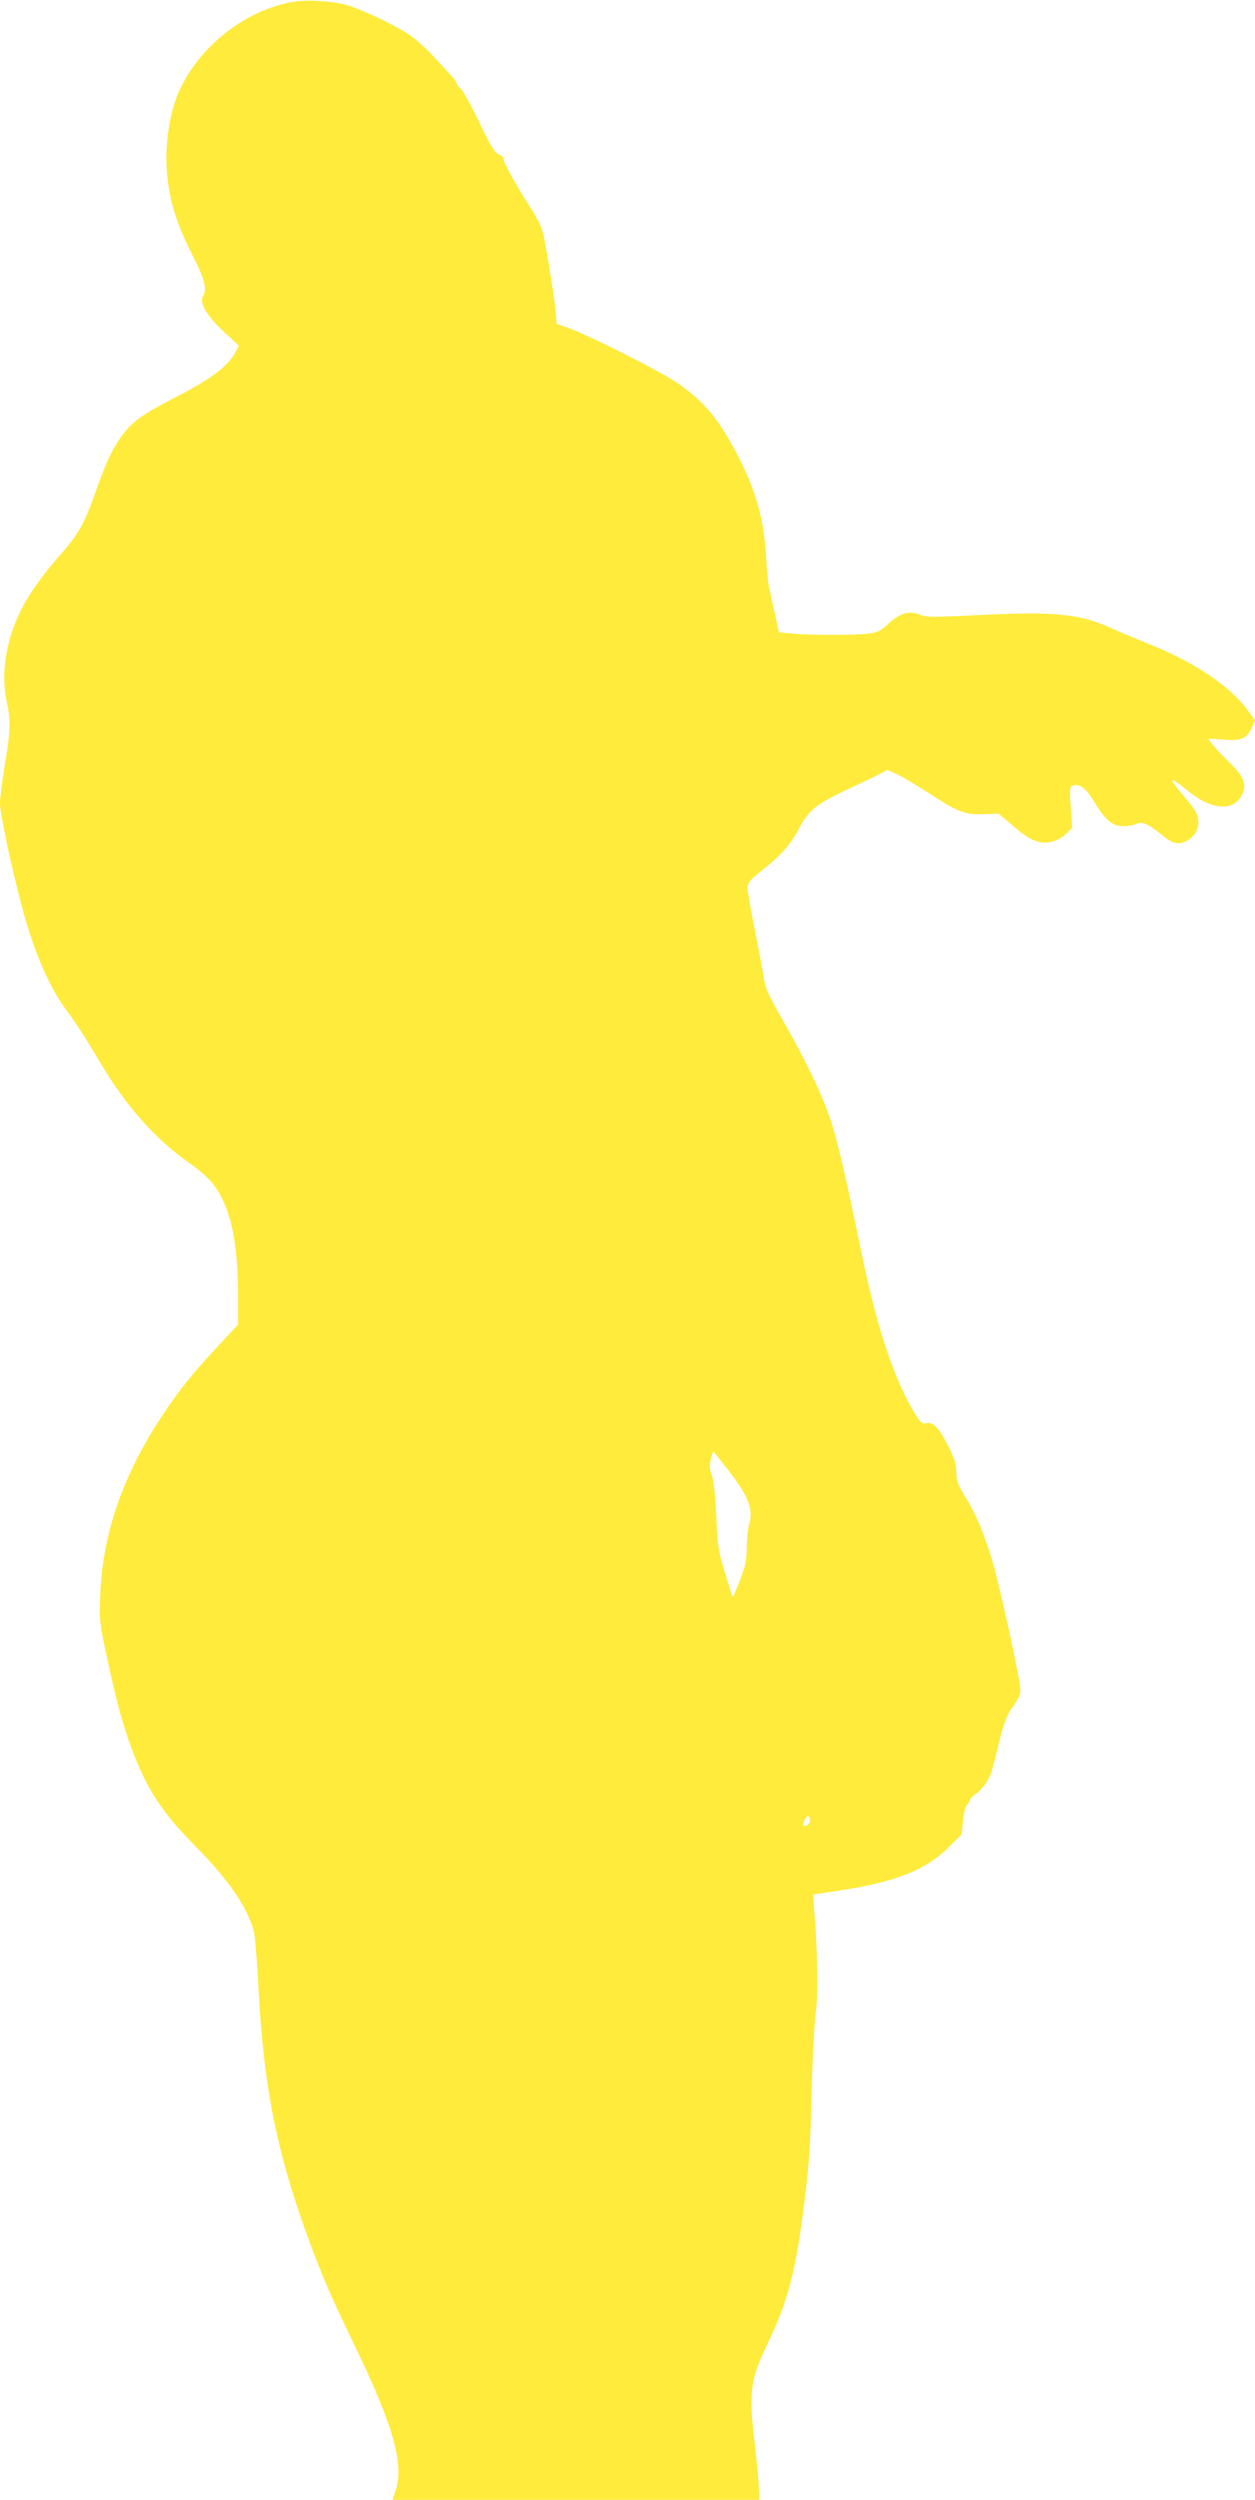
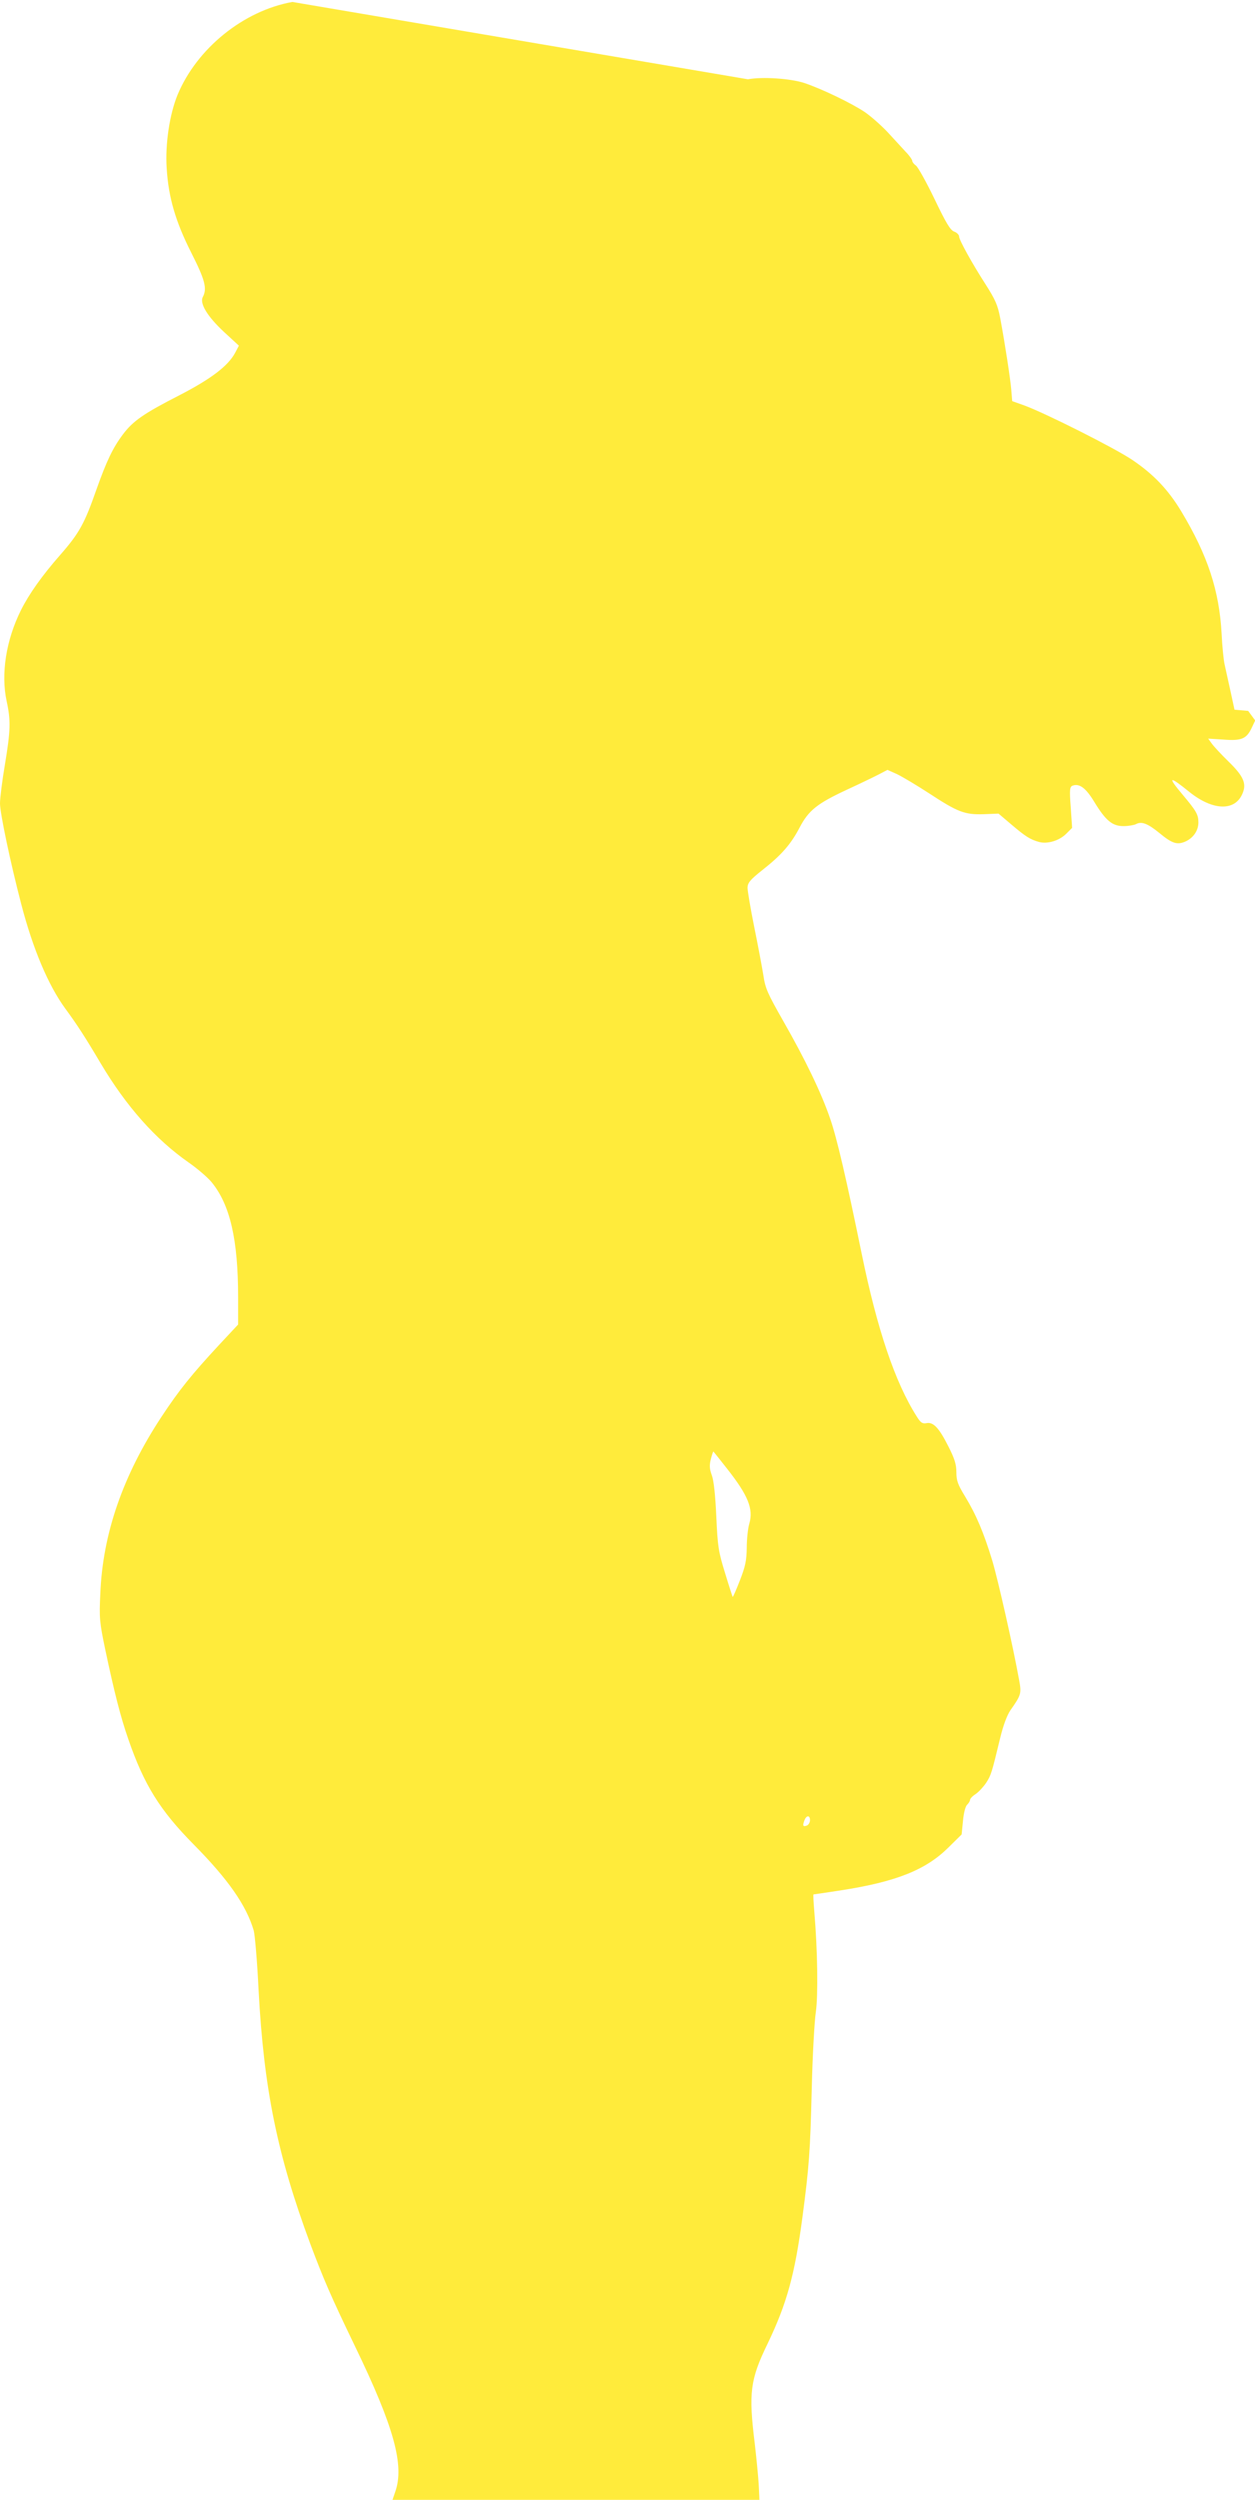
<svg xmlns="http://www.w3.org/2000/svg" version="1.0" width="643pt" height="1280pt" viewBox="0 0 643 1280" preserveAspectRatio="xMidYMid meet">
  <g transform="translate(0,1280) scale(0.1,-0.1)" fill="#ffeb3b" stroke="none">
-     <path d="M1498 12790 c-251 -45 -489 -238 -588 -475 -41 -100 -64 -251 -56 -376 9 -149 45 -273 126 -433 71 -140 82 -184 59 -227 -17 -33 24 -100 109 -179 l76 -70 -19 -36 c-36 -68 -125 -135 -286 -218 -182 -93 -237 -131 -289 -200 -52 -69 -84 -137 -135 -280 -62 -177 -88 -225 -187 -338 -93 -106 -159 -199 -201 -283 -76 -153 -103 -325 -73 -465 22 -101 20 -151 -9 -326 -14 -82 -25 -171 -25 -198 0 -49 53 -302 109 -516 59 -227 138 -415 226 -535 59 -80 103 -148 181 -280 131 -220 280 -388 450 -507 45 -31 98 -77 118 -101 95 -116 136 -294 136 -590 l0 -139 -99 -106 c-139 -150 -203 -229 -294 -367 -197 -299 -301 -599 -313 -905 -6 -125 -4 -146 25 -285 47 -222 79 -347 118 -459 81 -235 162 -365 336 -541 176 -178 269 -311 307 -440 6 -22 18 -160 25 -307 27 -505 96 -843 265 -1298 68 -181 105 -267 229 -524 200 -413 254 -610 206 -745 l-14 -41 940 0 940 0 -4 83 c-3 45 -12 137 -20 205 -32 260 -24 327 66 512 98 204 139 352 178 645 35 265 40 337 48 660 4 171 14 348 21 393 12 84 9 318 -8 515 -4 48 -6 87 -4 87 2 0 63 9 135 20 287 44 440 105 556 220 l68 67 7 71 c4 42 13 75 22 82 7 7 14 18 14 24 0 6 13 20 29 30 16 11 40 37 54 58 25 39 28 49 71 227 16 67 36 119 53 144 55 78 57 86 45 152 -32 177 -108 513 -138 614 -44 144 -82 234 -139 328 -38 62 -45 82 -45 125 0 40 -9 69 -41 132 -48 95 -77 126 -112 119 -21 -4 -30 2 -50 34 -112 176 -203 448 -282 833 -78 381 -128 597 -162 693 -45 132 -129 305 -240 499 -80 141 -92 166 -102 235 -7 43 -28 155 -47 248 -19 94 -34 184 -34 200 1 25 13 40 76 90 98 77 146 132 191 218 46 88 91 123 239 192 65 30 140 66 165 79 l46 24 49 -22 c27 -13 101 -57 164 -98 148 -97 183 -110 280 -107 l76 3 66 -56 c72 -61 95 -76 141 -89 43 -12 104 6 140 42 l30 30 -7 105 c-7 92 -5 105 9 111 35 13 68 -11 111 -82 59 -97 93 -125 150 -125 25 0 54 5 64 10 29 16 61 3 121 -46 63 -52 89 -61 130 -44 42 18 69 56 69 99 0 40 -11 59 -80 141 -81 96 -71 100 35 14 119 -95 233 -99 271 -7 22 51 5 89 -72 164 -36 35 -74 76 -85 91 l-19 26 80 -5 c92 -7 117 4 144 62 l17 36 -36 49 c-95 130 -280 253 -527 350 -57 23 -137 56 -178 75 -162 73 -291 85 -685 65 -228 -11 -258 -11 -293 3 -54 22 -101 8 -161 -47 -38 -36 -55 -44 -98 -50 -70 -9 -304 -9 -392 0 l-70 6 -21 97 c-12 53 -25 114 -30 136 -5 22 -12 92 -15 155 -12 222 -71 402 -207 628 -67 111 -142 190 -252 264 -93 62 -441 237 -552 278 l-62 22 -5 61 c-5 56 -31 228 -56 362 -13 69 -25 96 -76 176 -67 104 -135 226 -135 244 0 8 -11 20 -25 25 -20 7 -42 44 -101 167 -42 87 -85 164 -95 171 -10 7 -19 18 -19 24 0 6 -15 28 -34 47 -18 20 -60 65 -92 100 -33 35 -85 81 -117 103 -67 45 -218 118 -310 149 -70 23 -215 33 -289 19z m2227 -7510 c108 -137 136 -206 114 -282 -7 -23 -13 -79 -13 -123 -1 -66 -7 -95 -35 -167 -19 -49 -36 -87 -37 -85 -1 1 -19 56 -39 122 -34 110 -38 134 -45 290 -5 109 -13 185 -23 211 -12 33 -13 51 -5 83 6 23 12 40 13 39 2 -2 33 -41 70 -88z m425 -1800 c0 -11 -7 -23 -15 -27 -21 -8 -24 -2 -14 25 10 28 29 29 29 2z" />
+     <path d="M1498 12790 c-251 -45 -489 -238 -588 -475 -41 -100 -64 -251 -56 -376 9 -149 45 -273 126 -433 71 -140 82 -184 59 -227 -17 -33 24 -100 109 -179 l76 -70 -19 -36 c-36 -68 -125 -135 -286 -218 -182 -93 -237 -131 -289 -200 -52 -69 -84 -137 -135 -280 -62 -177 -88 -225 -187 -338 -93 -106 -159 -199 -201 -283 -76 -153 -103 -325 -73 -465 22 -101 20 -151 -9 -326 -14 -82 -25 -171 -25 -198 0 -49 53 -302 109 -516 59 -227 138 -415 226 -535 59 -80 103 -148 181 -280 131 -220 280 -388 450 -507 45 -31 98 -77 118 -101 95 -116 136 -294 136 -590 l0 -139 -99 -106 c-139 -150 -203 -229 -294 -367 -197 -299 -301 -599 -313 -905 -6 -125 -4 -146 25 -285 47 -222 79 -347 118 -459 81 -235 162 -365 336 -541 176 -178 269 -311 307 -440 6 -22 18 -160 25 -307 27 -505 96 -843 265 -1298 68 -181 105 -267 229 -524 200 -413 254 -610 206 -745 l-14 -41 940 0 940 0 -4 83 c-3 45 -12 137 -20 205 -32 260 -24 327 66 512 98 204 139 352 178 645 35 265 40 337 48 660 4 171 14 348 21 393 12 84 9 318 -8 515 -4 48 -6 87 -4 87 2 0 63 9 135 20 287 44 440 105 556 220 l68 67 7 71 c4 42 13 75 22 82 7 7 14 18 14 24 0 6 13 20 29 30 16 11 40 37 54 58 25 39 28 49 71 227 16 67 36 119 53 144 55 78 57 86 45 152 -32 177 -108 513 -138 614 -44 144 -82 234 -139 328 -38 62 -45 82 -45 125 0 40 -9 69 -41 132 -48 95 -77 126 -112 119 -21 -4 -30 2 -50 34 -112 176 -203 448 -282 833 -78 381 -128 597 -162 693 -45 132 -129 305 -240 499 -80 141 -92 166 -102 235 -7 43 -28 155 -47 248 -19 94 -34 184 -34 200 1 25 13 40 76 90 98 77 146 132 191 218 46 88 91 123 239 192 65 30 140 66 165 79 l46 24 49 -22 c27 -13 101 -57 164 -98 148 -97 183 -110 280 -107 l76 3 66 -56 c72 -61 95 -76 141 -89 43 -12 104 6 140 42 l30 30 -7 105 c-7 92 -5 105 9 111 35 13 68 -11 111 -82 59 -97 93 -125 150 -125 25 0 54 5 64 10 29 16 61 3 121 -46 63 -52 89 -61 130 -44 42 18 69 56 69 99 0 40 -11 59 -80 141 -81 96 -71 100 35 14 119 -95 233 -99 271 -7 22 51 5 89 -72 164 -36 35 -74 76 -85 91 l-19 26 80 -5 c92 -7 117 4 144 62 l17 36 -36 49 l-70 6 -21 97 c-12 53 -25 114 -30 136 -5 22 -12 92 -15 155 -12 222 -71 402 -207 628 -67 111 -142 190 -252 264 -93 62 -441 237 -552 278 l-62 22 -5 61 c-5 56 -31 228 -56 362 -13 69 -25 96 -76 176 -67 104 -135 226 -135 244 0 8 -11 20 -25 25 -20 7 -42 44 -101 167 -42 87 -85 164 -95 171 -10 7 -19 18 -19 24 0 6 -15 28 -34 47 -18 20 -60 65 -92 100 -33 35 -85 81 -117 103 -67 45 -218 118 -310 149 -70 23 -215 33 -289 19z m2227 -7510 c108 -137 136 -206 114 -282 -7 -23 -13 -79 -13 -123 -1 -66 -7 -95 -35 -167 -19 -49 -36 -87 -37 -85 -1 1 -19 56 -39 122 -34 110 -38 134 -45 290 -5 109 -13 185 -23 211 -12 33 -13 51 -5 83 6 23 12 40 13 39 2 -2 33 -41 70 -88z m425 -1800 c0 -11 -7 -23 -15 -27 -21 -8 -24 -2 -14 25 10 28 29 29 29 2z" />
  </g>
</svg>